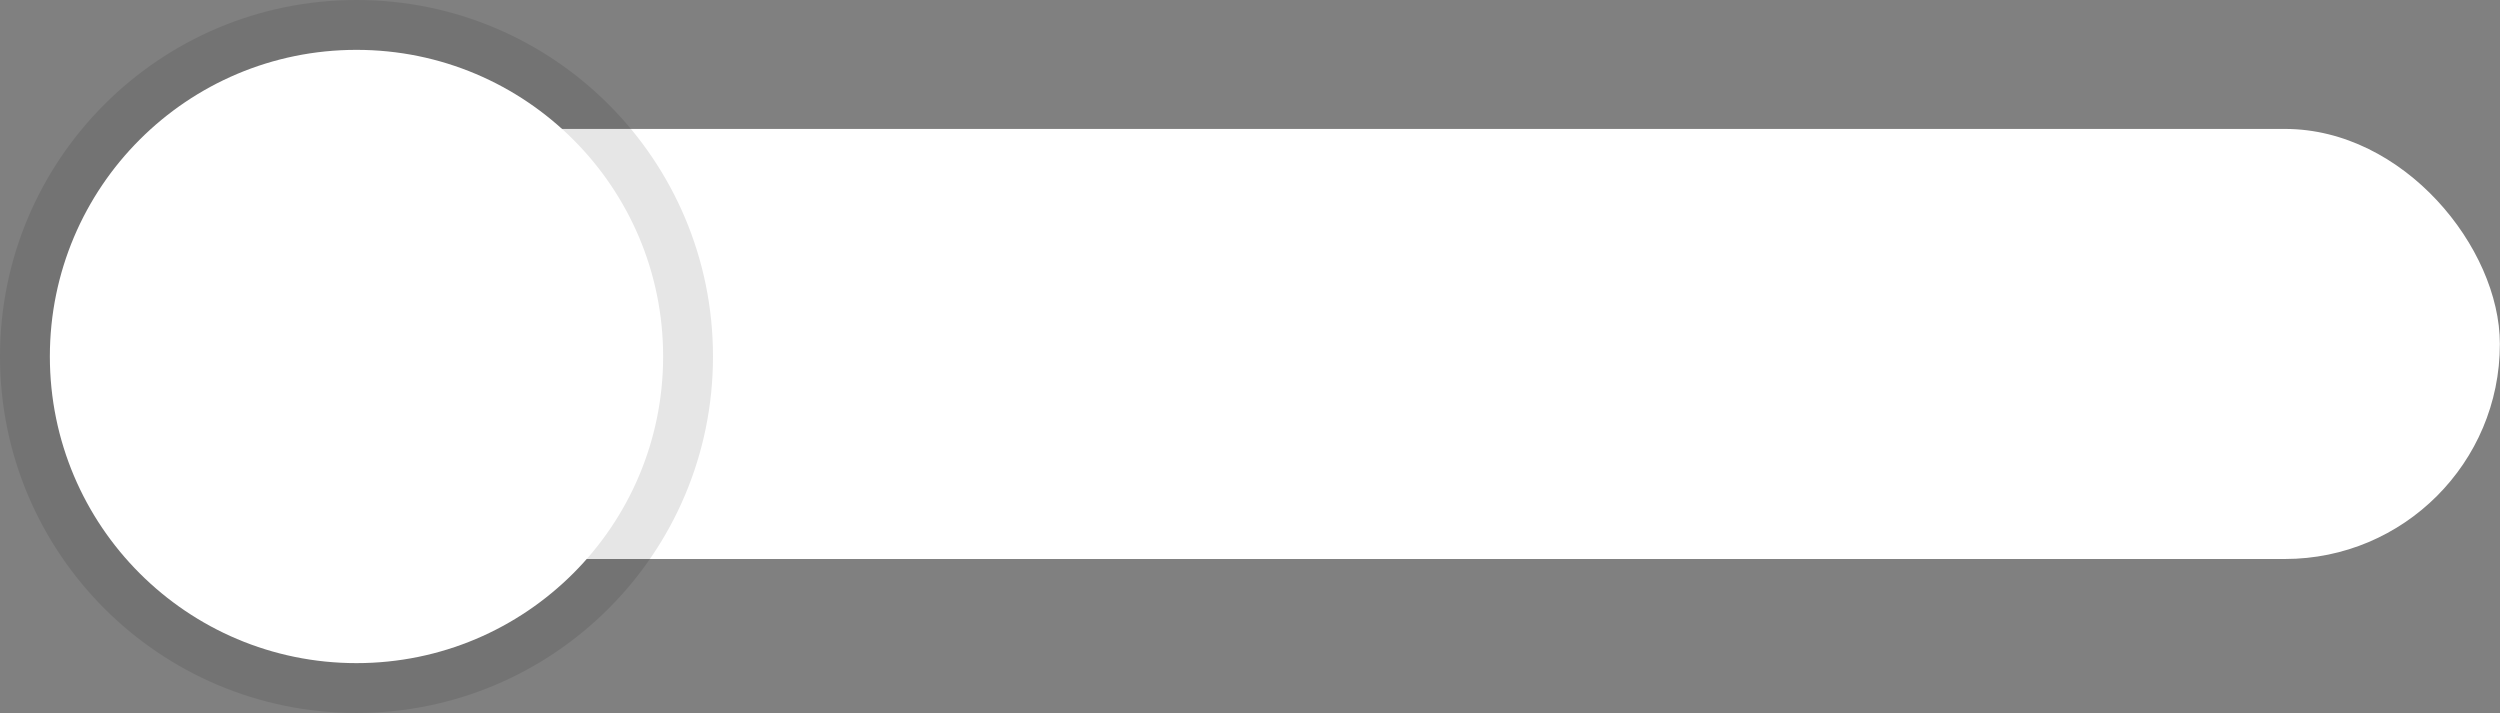
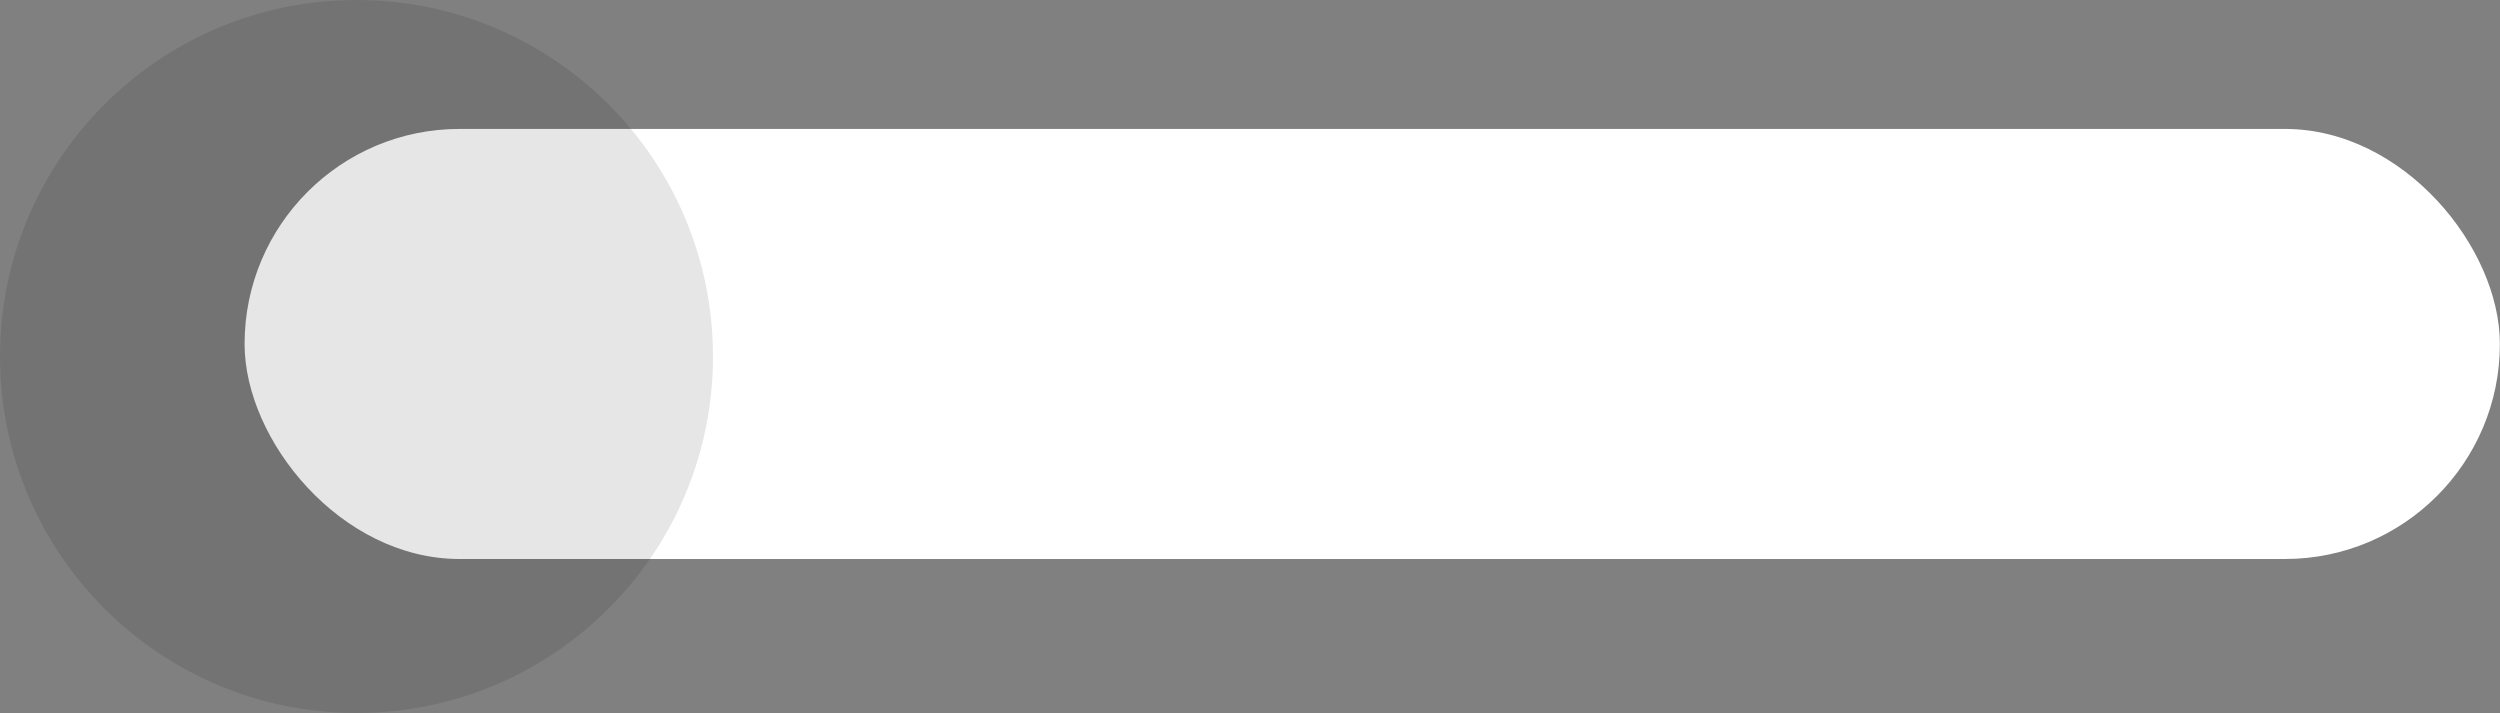
<svg xmlns="http://www.w3.org/2000/svg" viewBox="0 0 186.54 53.2">
  <rect x="0" y="0" width="186.54" height="53.2" fill="#808080" stroke="none" />
  <defs>
    <style>.cls-1{fill:#fff;}.cls-2{opacity:0.1;}</style>
  </defs>
  <g id="Calque_2" data-name="Calque 2">
    <g id="Calque_1-2" data-name="Calque 1">
      <rect class="cls-1" x="18.25" y="9.62" width="168.28" height="32.09" rx="16.04" />
      <circle class="cls-2" cx="26.6" cy="26.6" r="26.6" />
-       <circle class="cls-1" cx="26.6" cy="26.6" r="22.88" />
    </g>
  </g>
</svg>